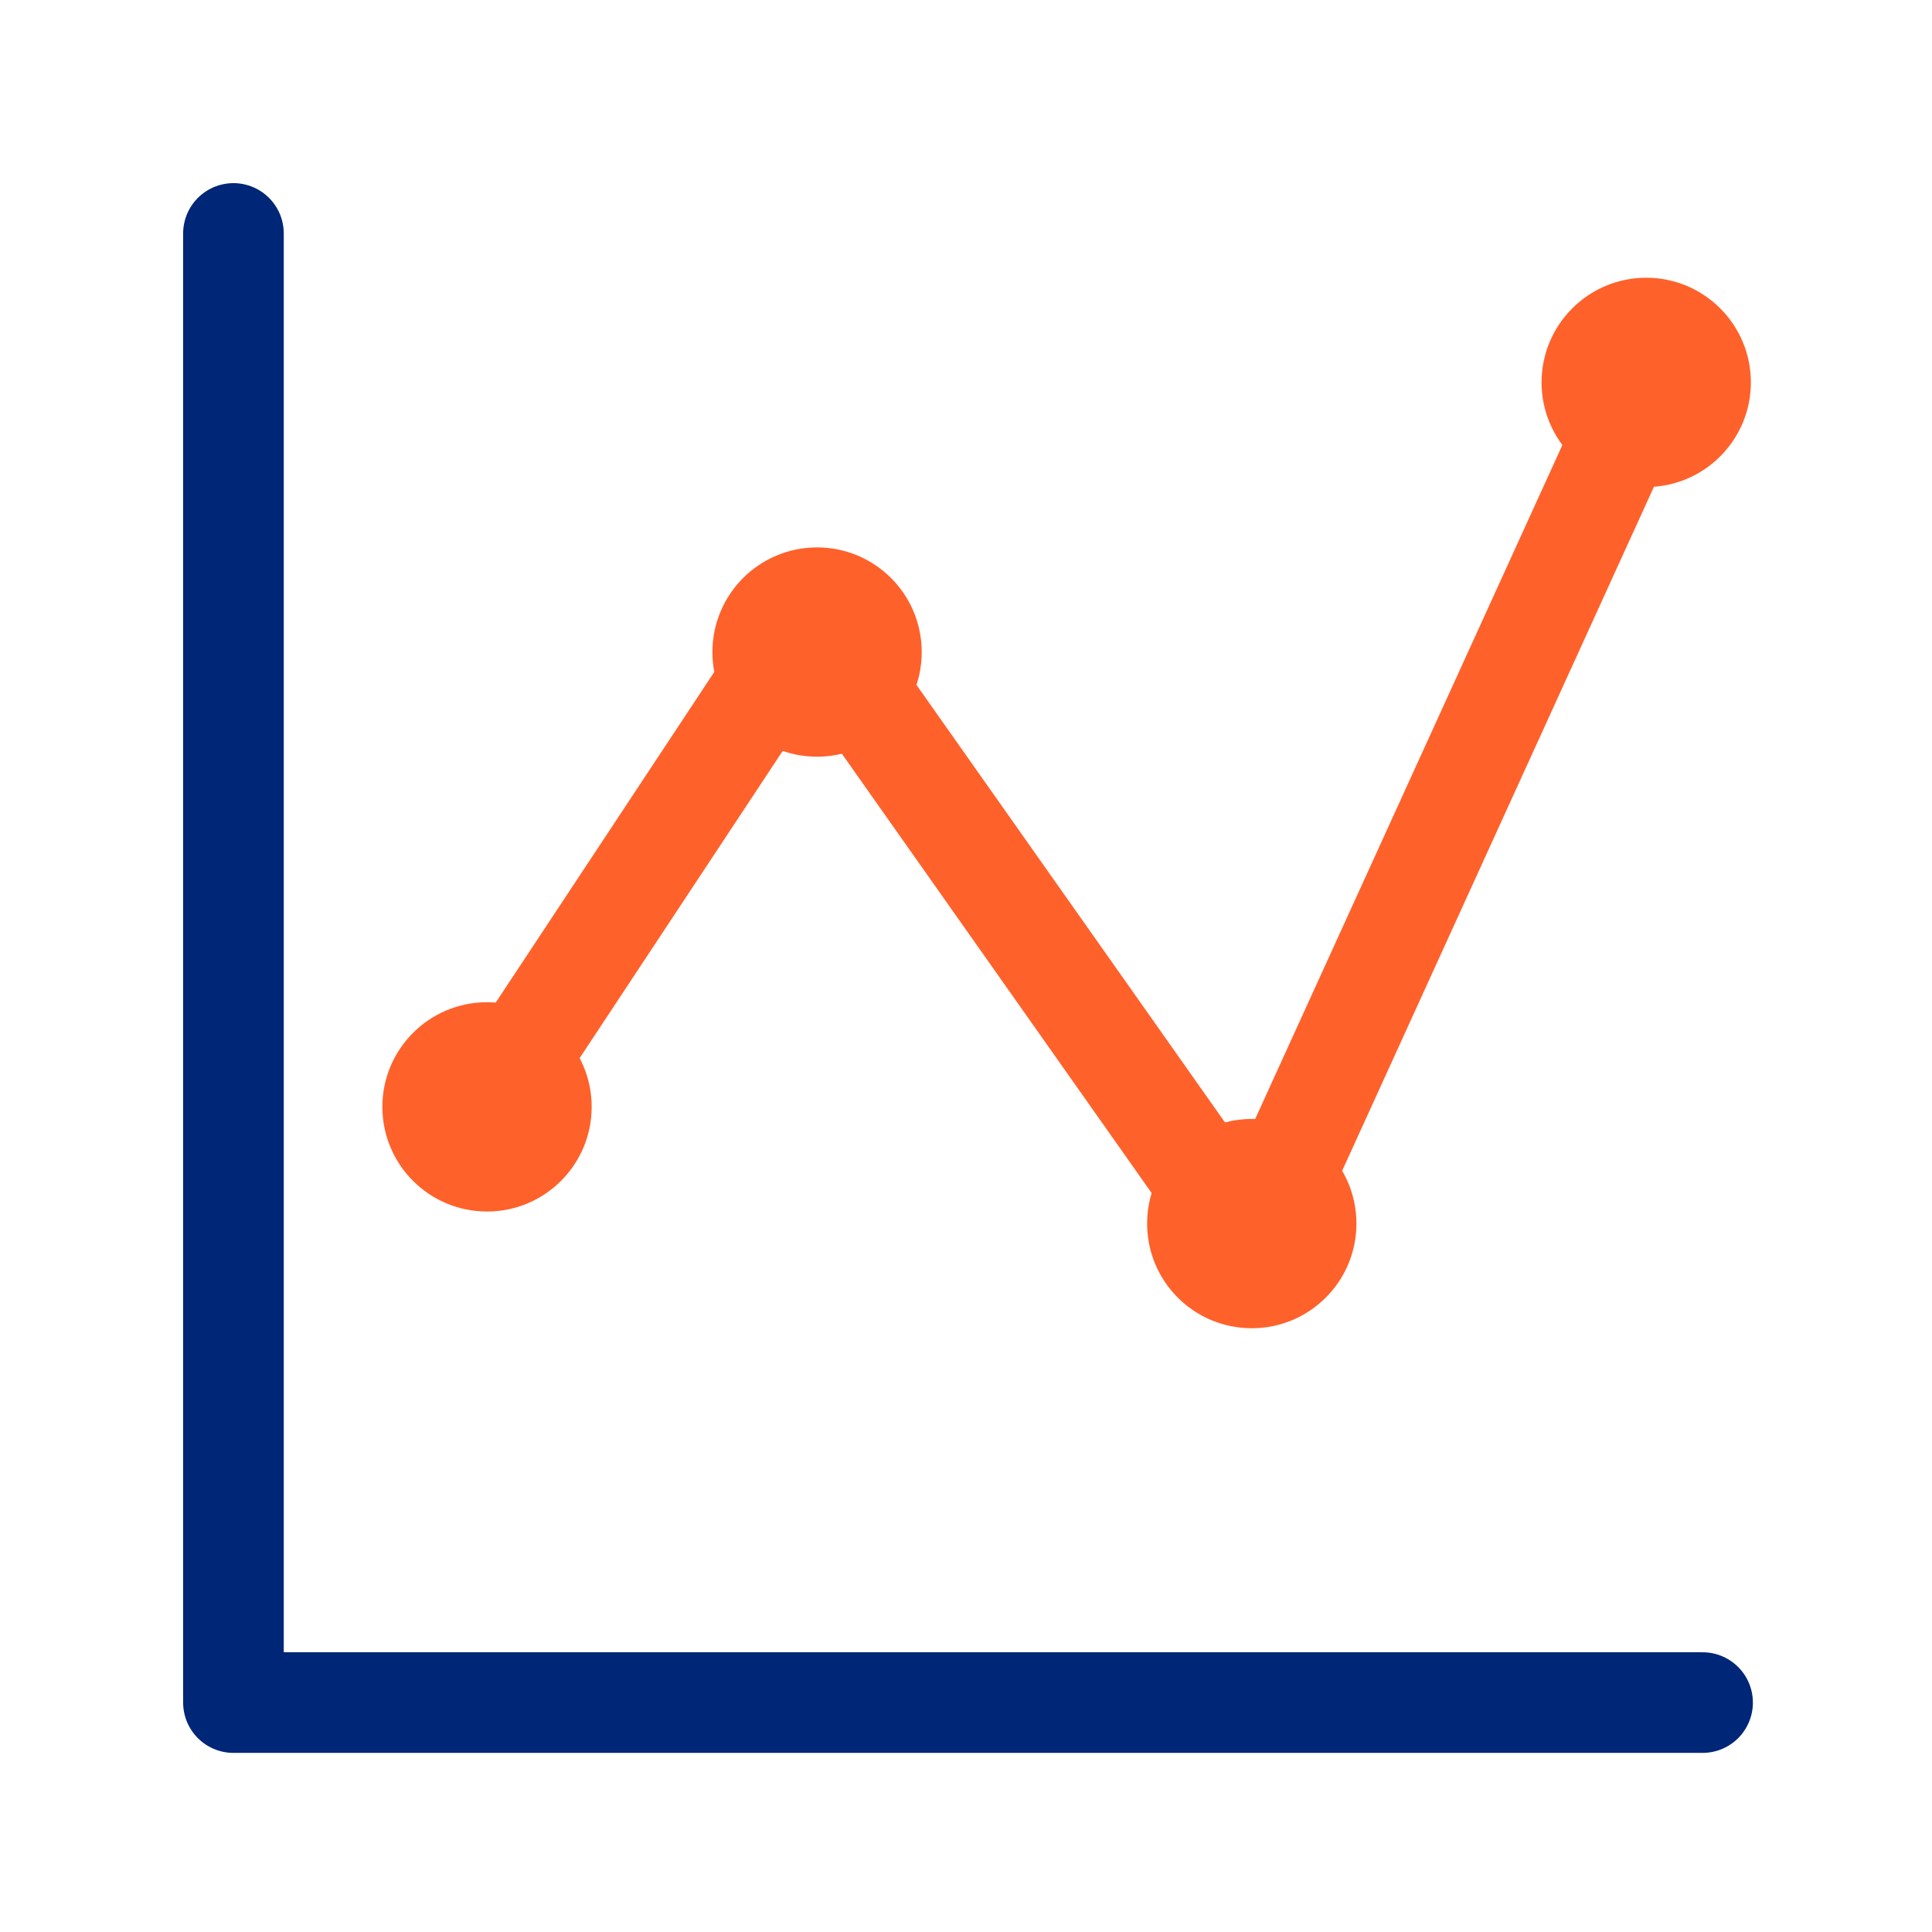
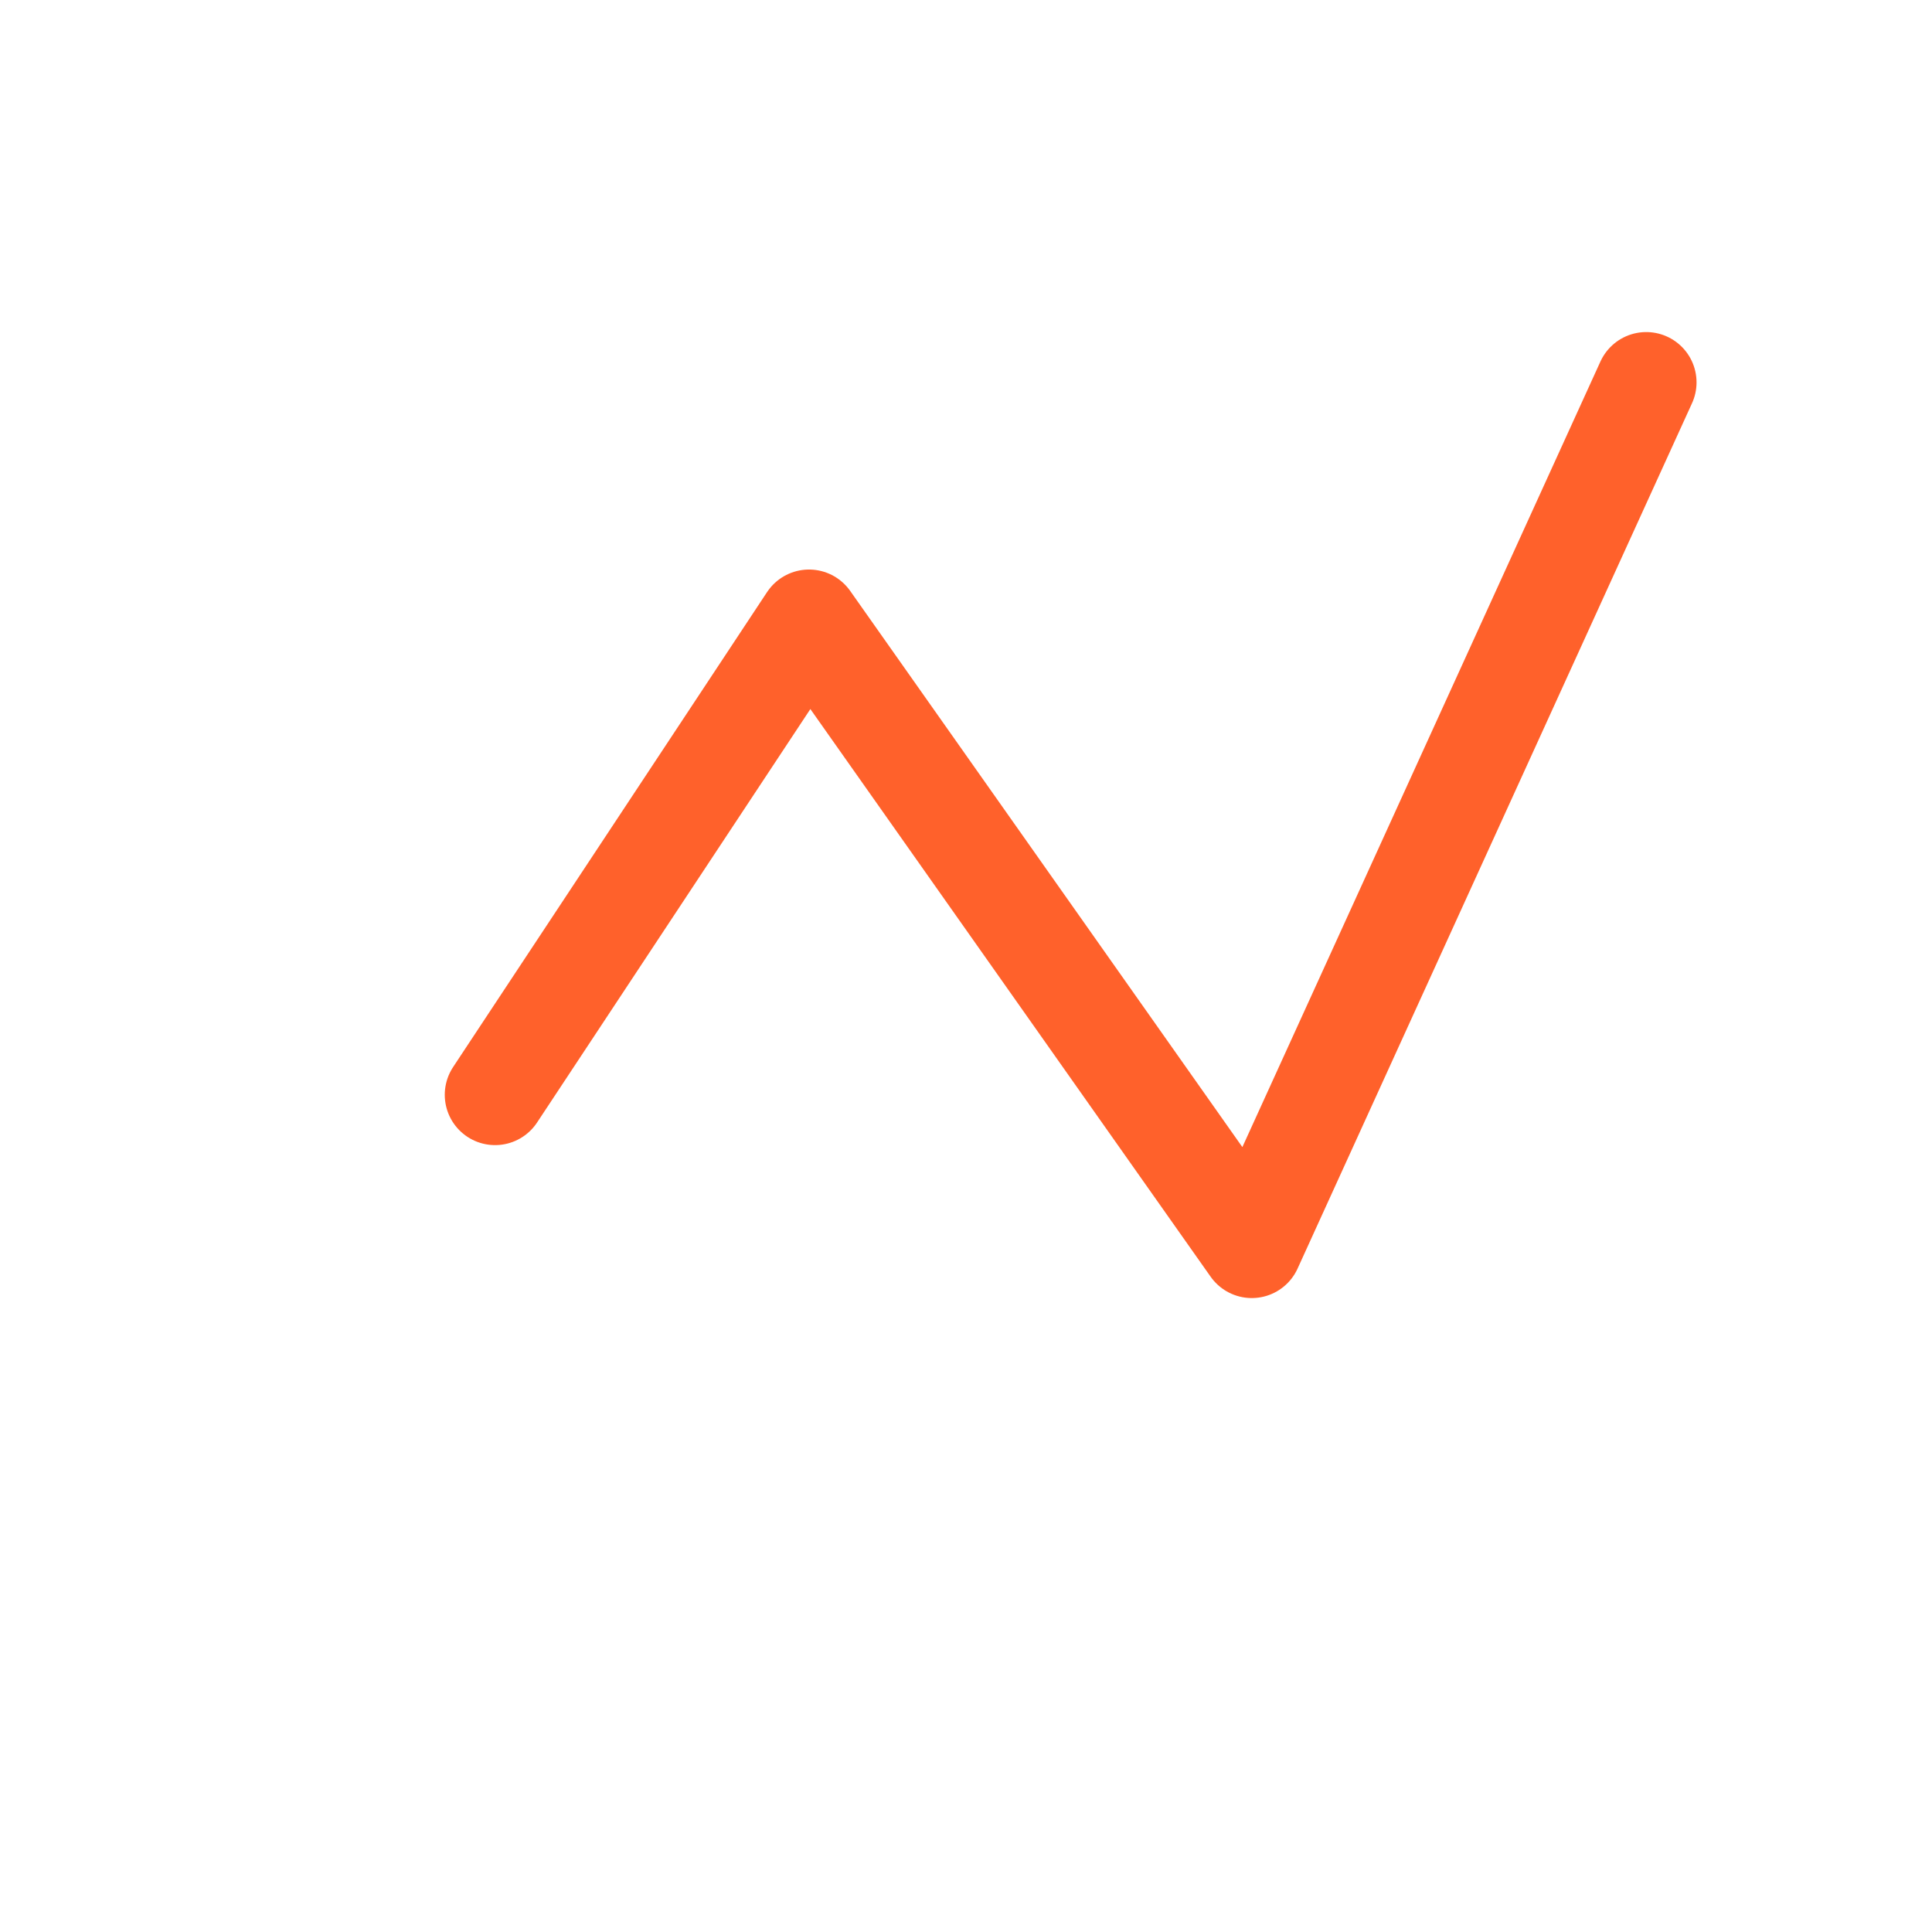
<svg xmlns="http://www.w3.org/2000/svg" version="1.1" id="Layer_1" x="0px" y="0px" viewBox="0 0 48 48" style="enable-background:new 0 0 48 48;" xml:space="preserve">
  <style type="text/css">
	.st0{fill:none;stroke:#FF612B;stroke-width:2.5;stroke-linecap:round;stroke-linejoin:round;stroke-miterlimit:10;}
	.st1{fill:#FF612B;}
	.st2{fill:none;stroke:#002677;stroke-width:2.5;stroke-linecap:round;stroke-linejoin:round;stroke-miterlimit:10;}
</style>
  <g id="white_space">
</g>
  <polyline class="st0" points="12.3,27.2 20.1,15.4 31.1,31 40.9,9.5 " />
-   <circle class="st1" cx="12.1" cy="27.5" r="2.6" />
-   <circle class="st1" cx="31.1" cy="30.4" r="2.6" />
-   <circle class="st1" cx="20.3" cy="16.2" r="2.6" />
-   <circle class="st1" cx="40.9" cy="9.5" r="2.6" />
-   <polyline class="st2" points="5.8,5.8 5.8,42.3 42.3,42.3 " />
</svg>